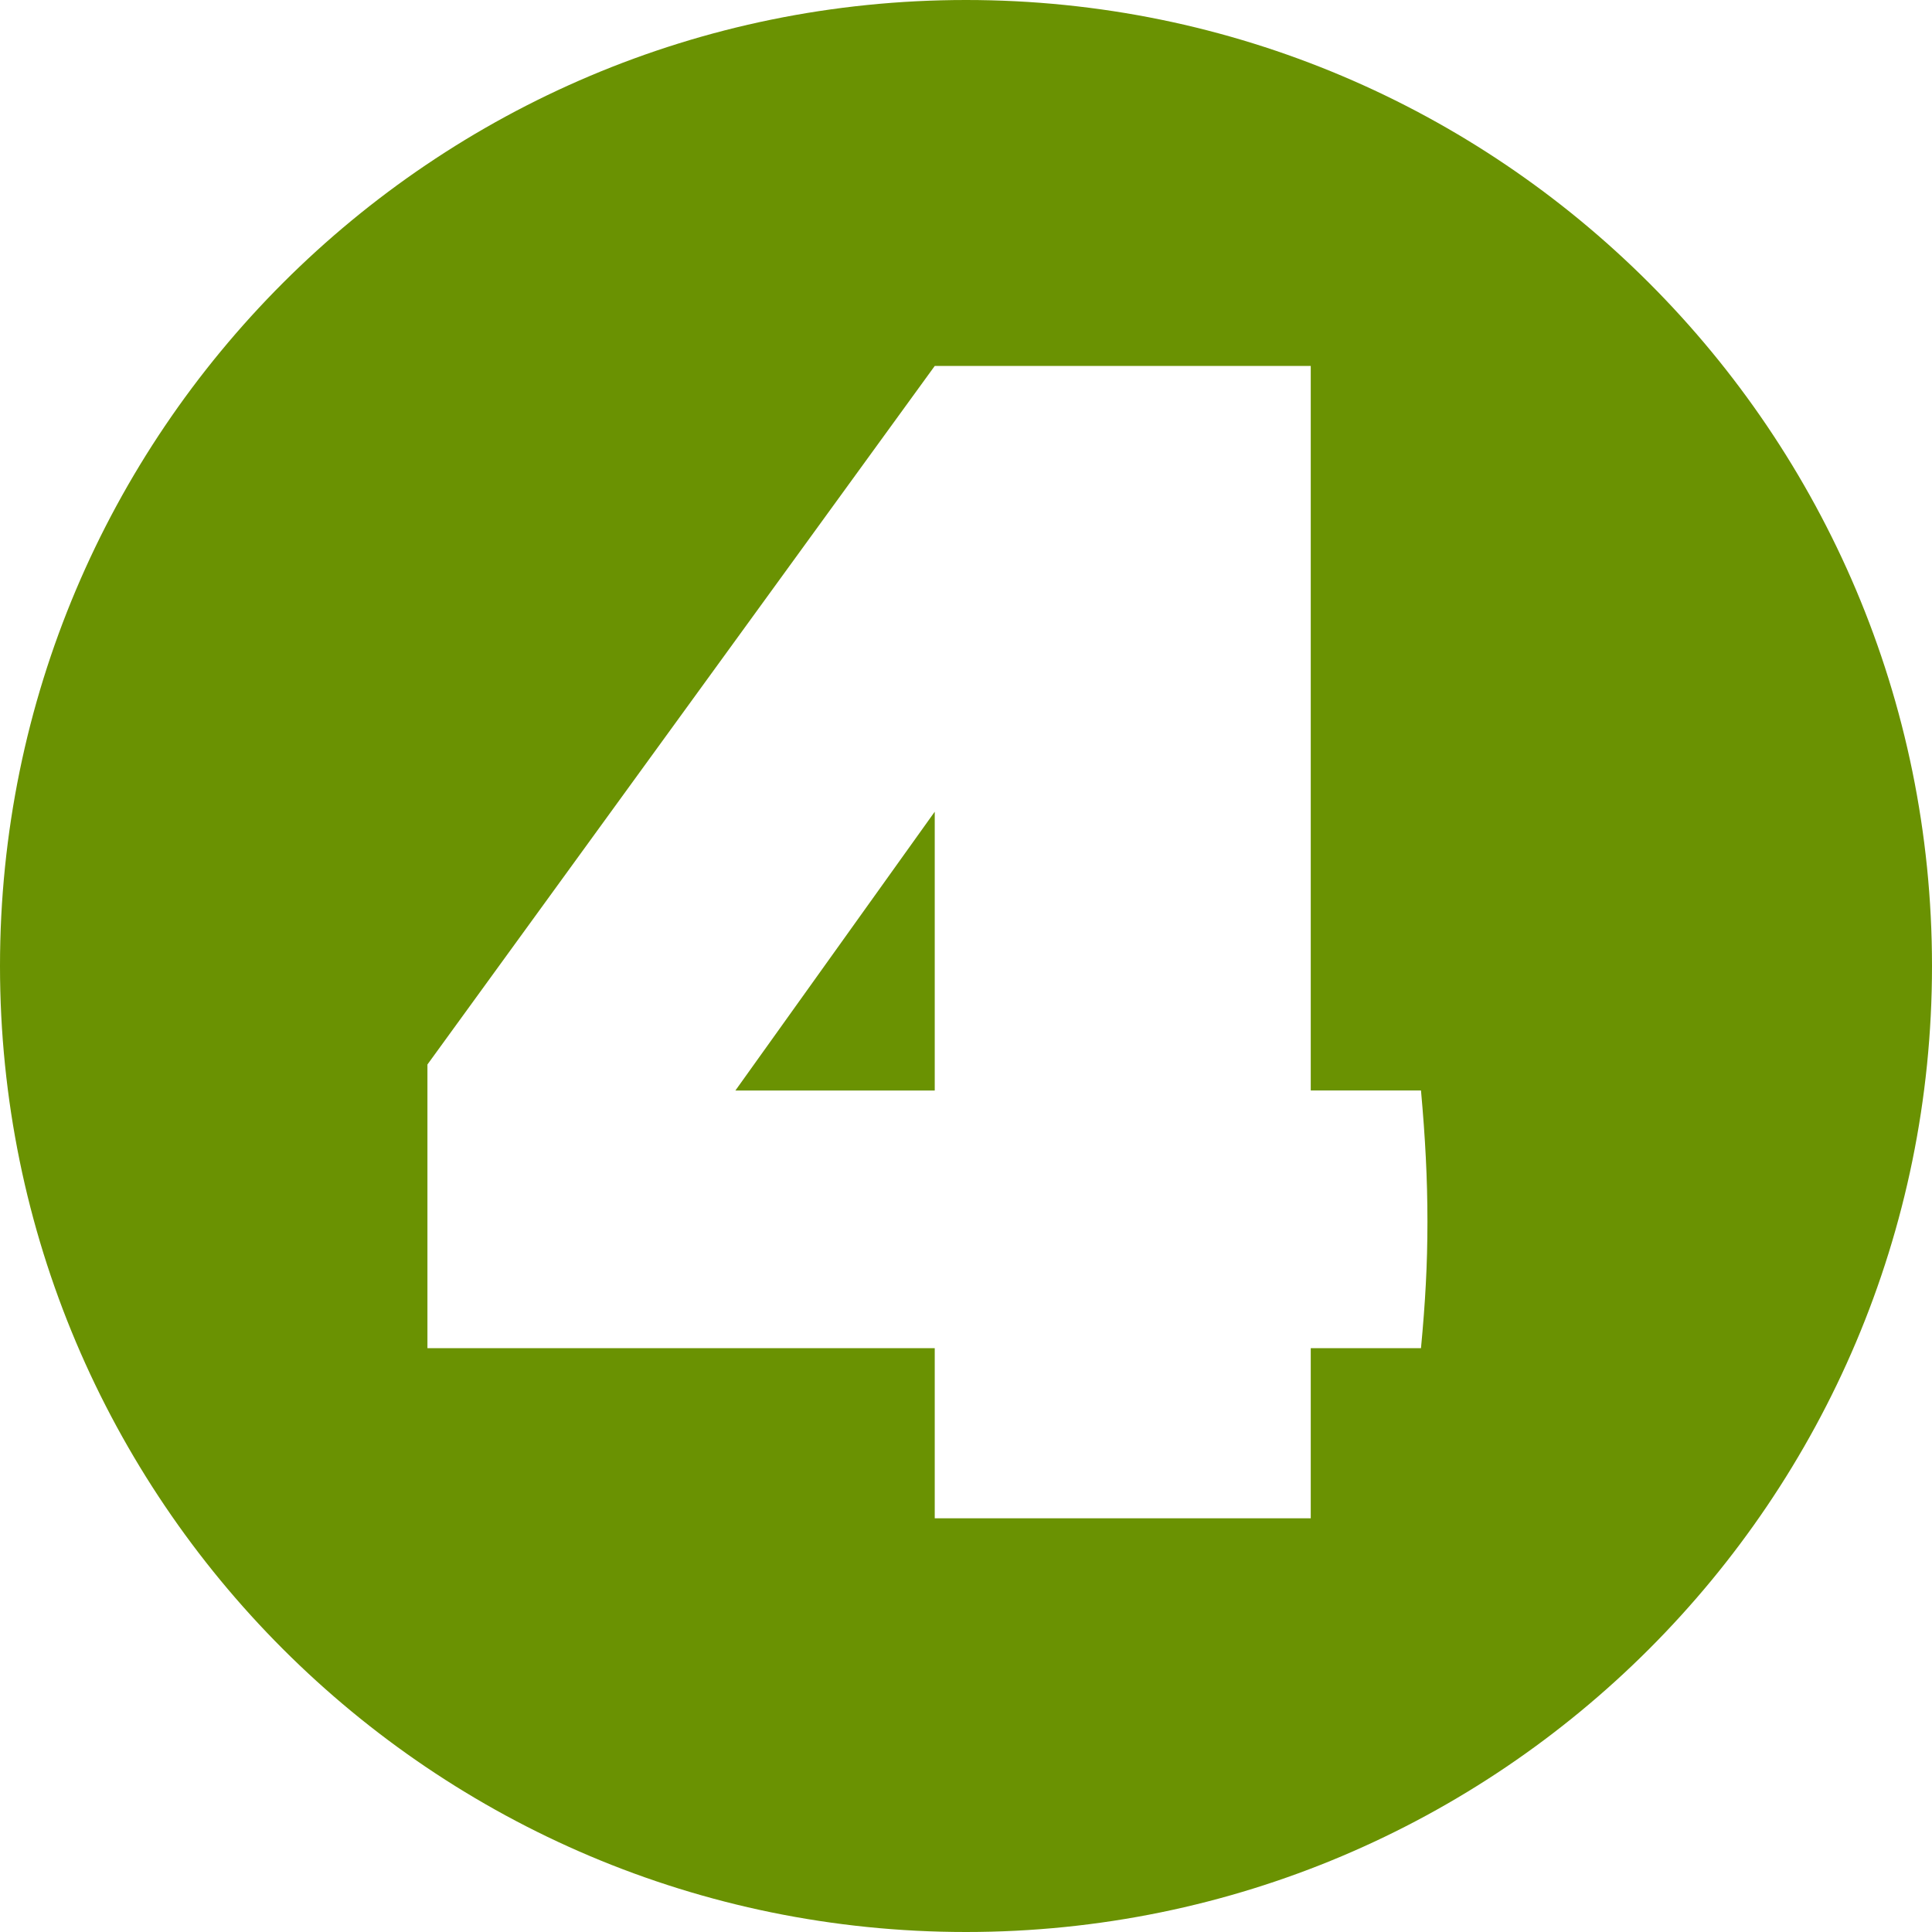
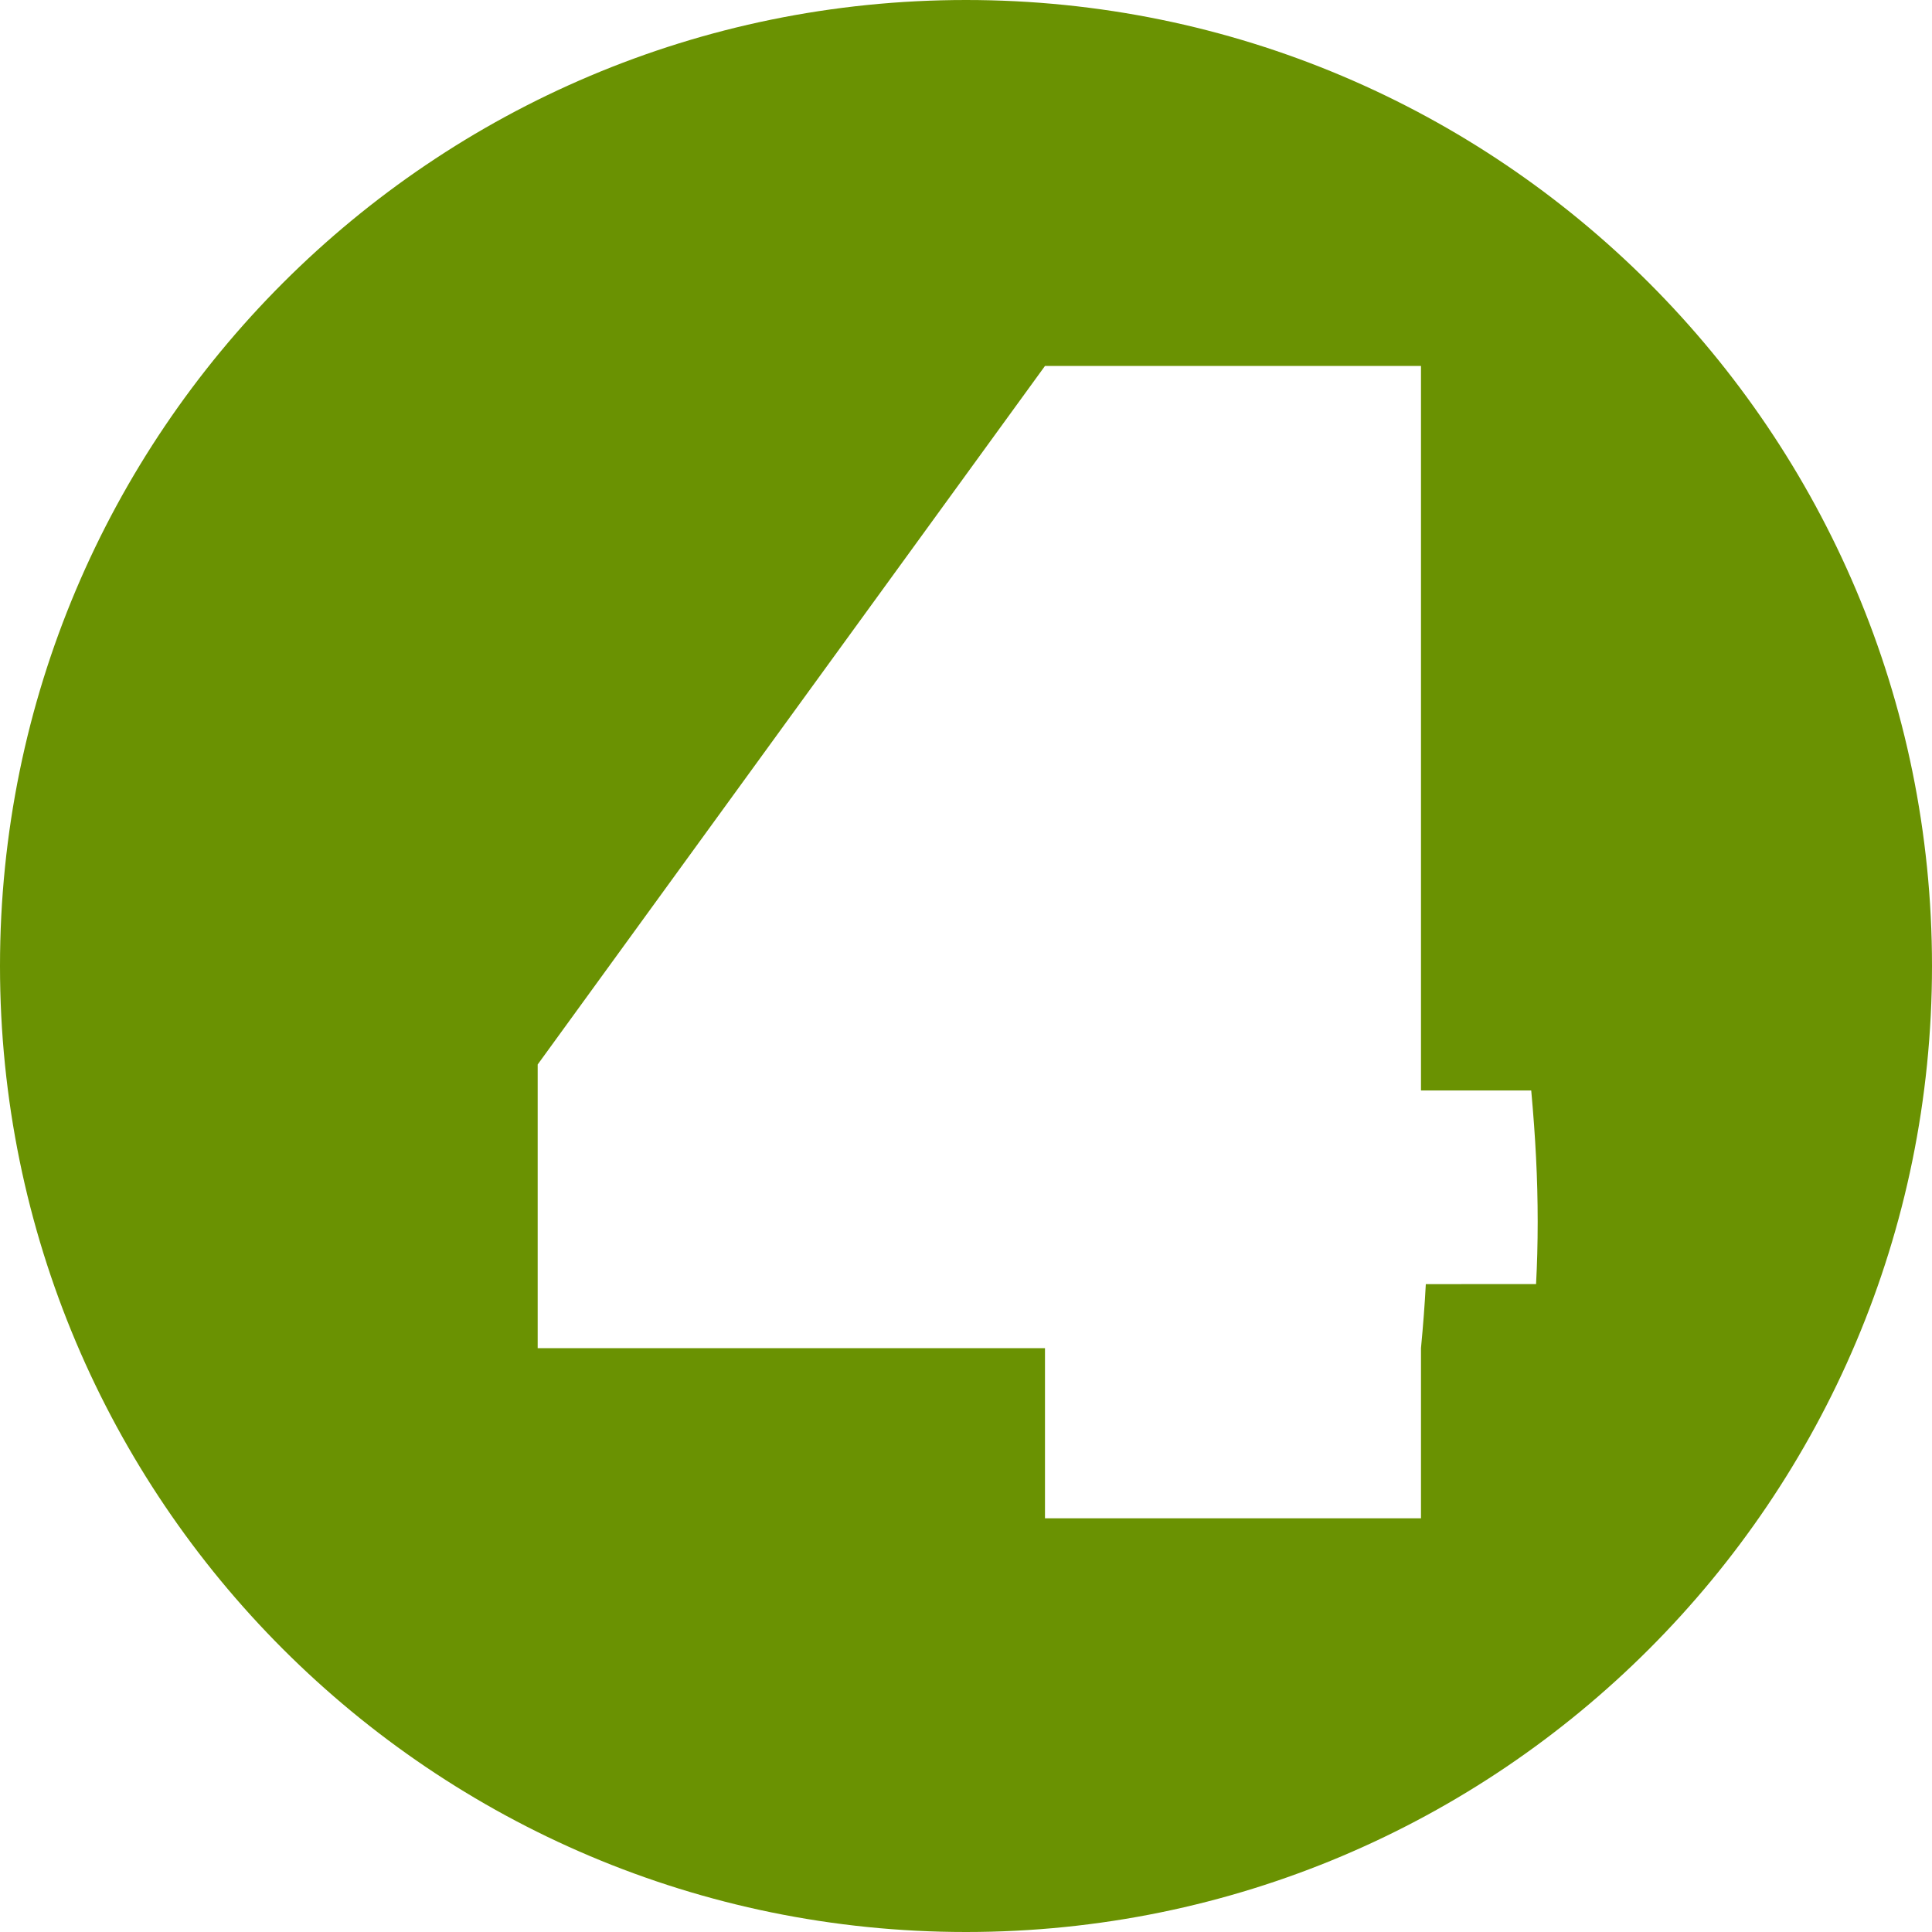
<svg xmlns="http://www.w3.org/2000/svg" id="Ebene_2" width="50" height="50" viewBox="0 0 50 50">
  <defs>
    <style>.cls-1{fill:#6a9202;stroke-width:0px;}</style>
  </defs>
  <g id="Ebene_2-2">
-     <polygon class="cls-1" points="24.191 28.222 24.191 21.007 19.032 28.222 24.191 28.222" />
-     <path class="cls-1" d="M25,0C11.193,0,0,11.193,0,25s11.193,25,25,25,25-11.193,25-25S38.807,0,25,0ZM36.9,33.233c-.027.519-.069,1.07-.125,1.657h-2.853v4.404h-9.731v-4.404h-13.129v-7.341l13.129-18.078h9.731v18.75h2.853c.056.615.098,1.195.125,1.74.028.546.042,1.098.042,1.657s-.014,1.098-.042,1.614Z" />
+     <path class="cls-1" d="M25,0C11.193,0,0,11.193,0,25s11.193,25,25,25,25-11.193,25-25S38.807,0,25,0ZM36.9,33.233c-.027.519-.069,1.07-.125,1.657v4.404h-9.731v-4.404h-13.129v-7.341l13.129-18.078h9.731v18.75h2.853c.056.615.098,1.195.125,1.74.028.546.042,1.098.042,1.657s-.014,1.098-.042,1.614Z" />
  </g>
</svg>